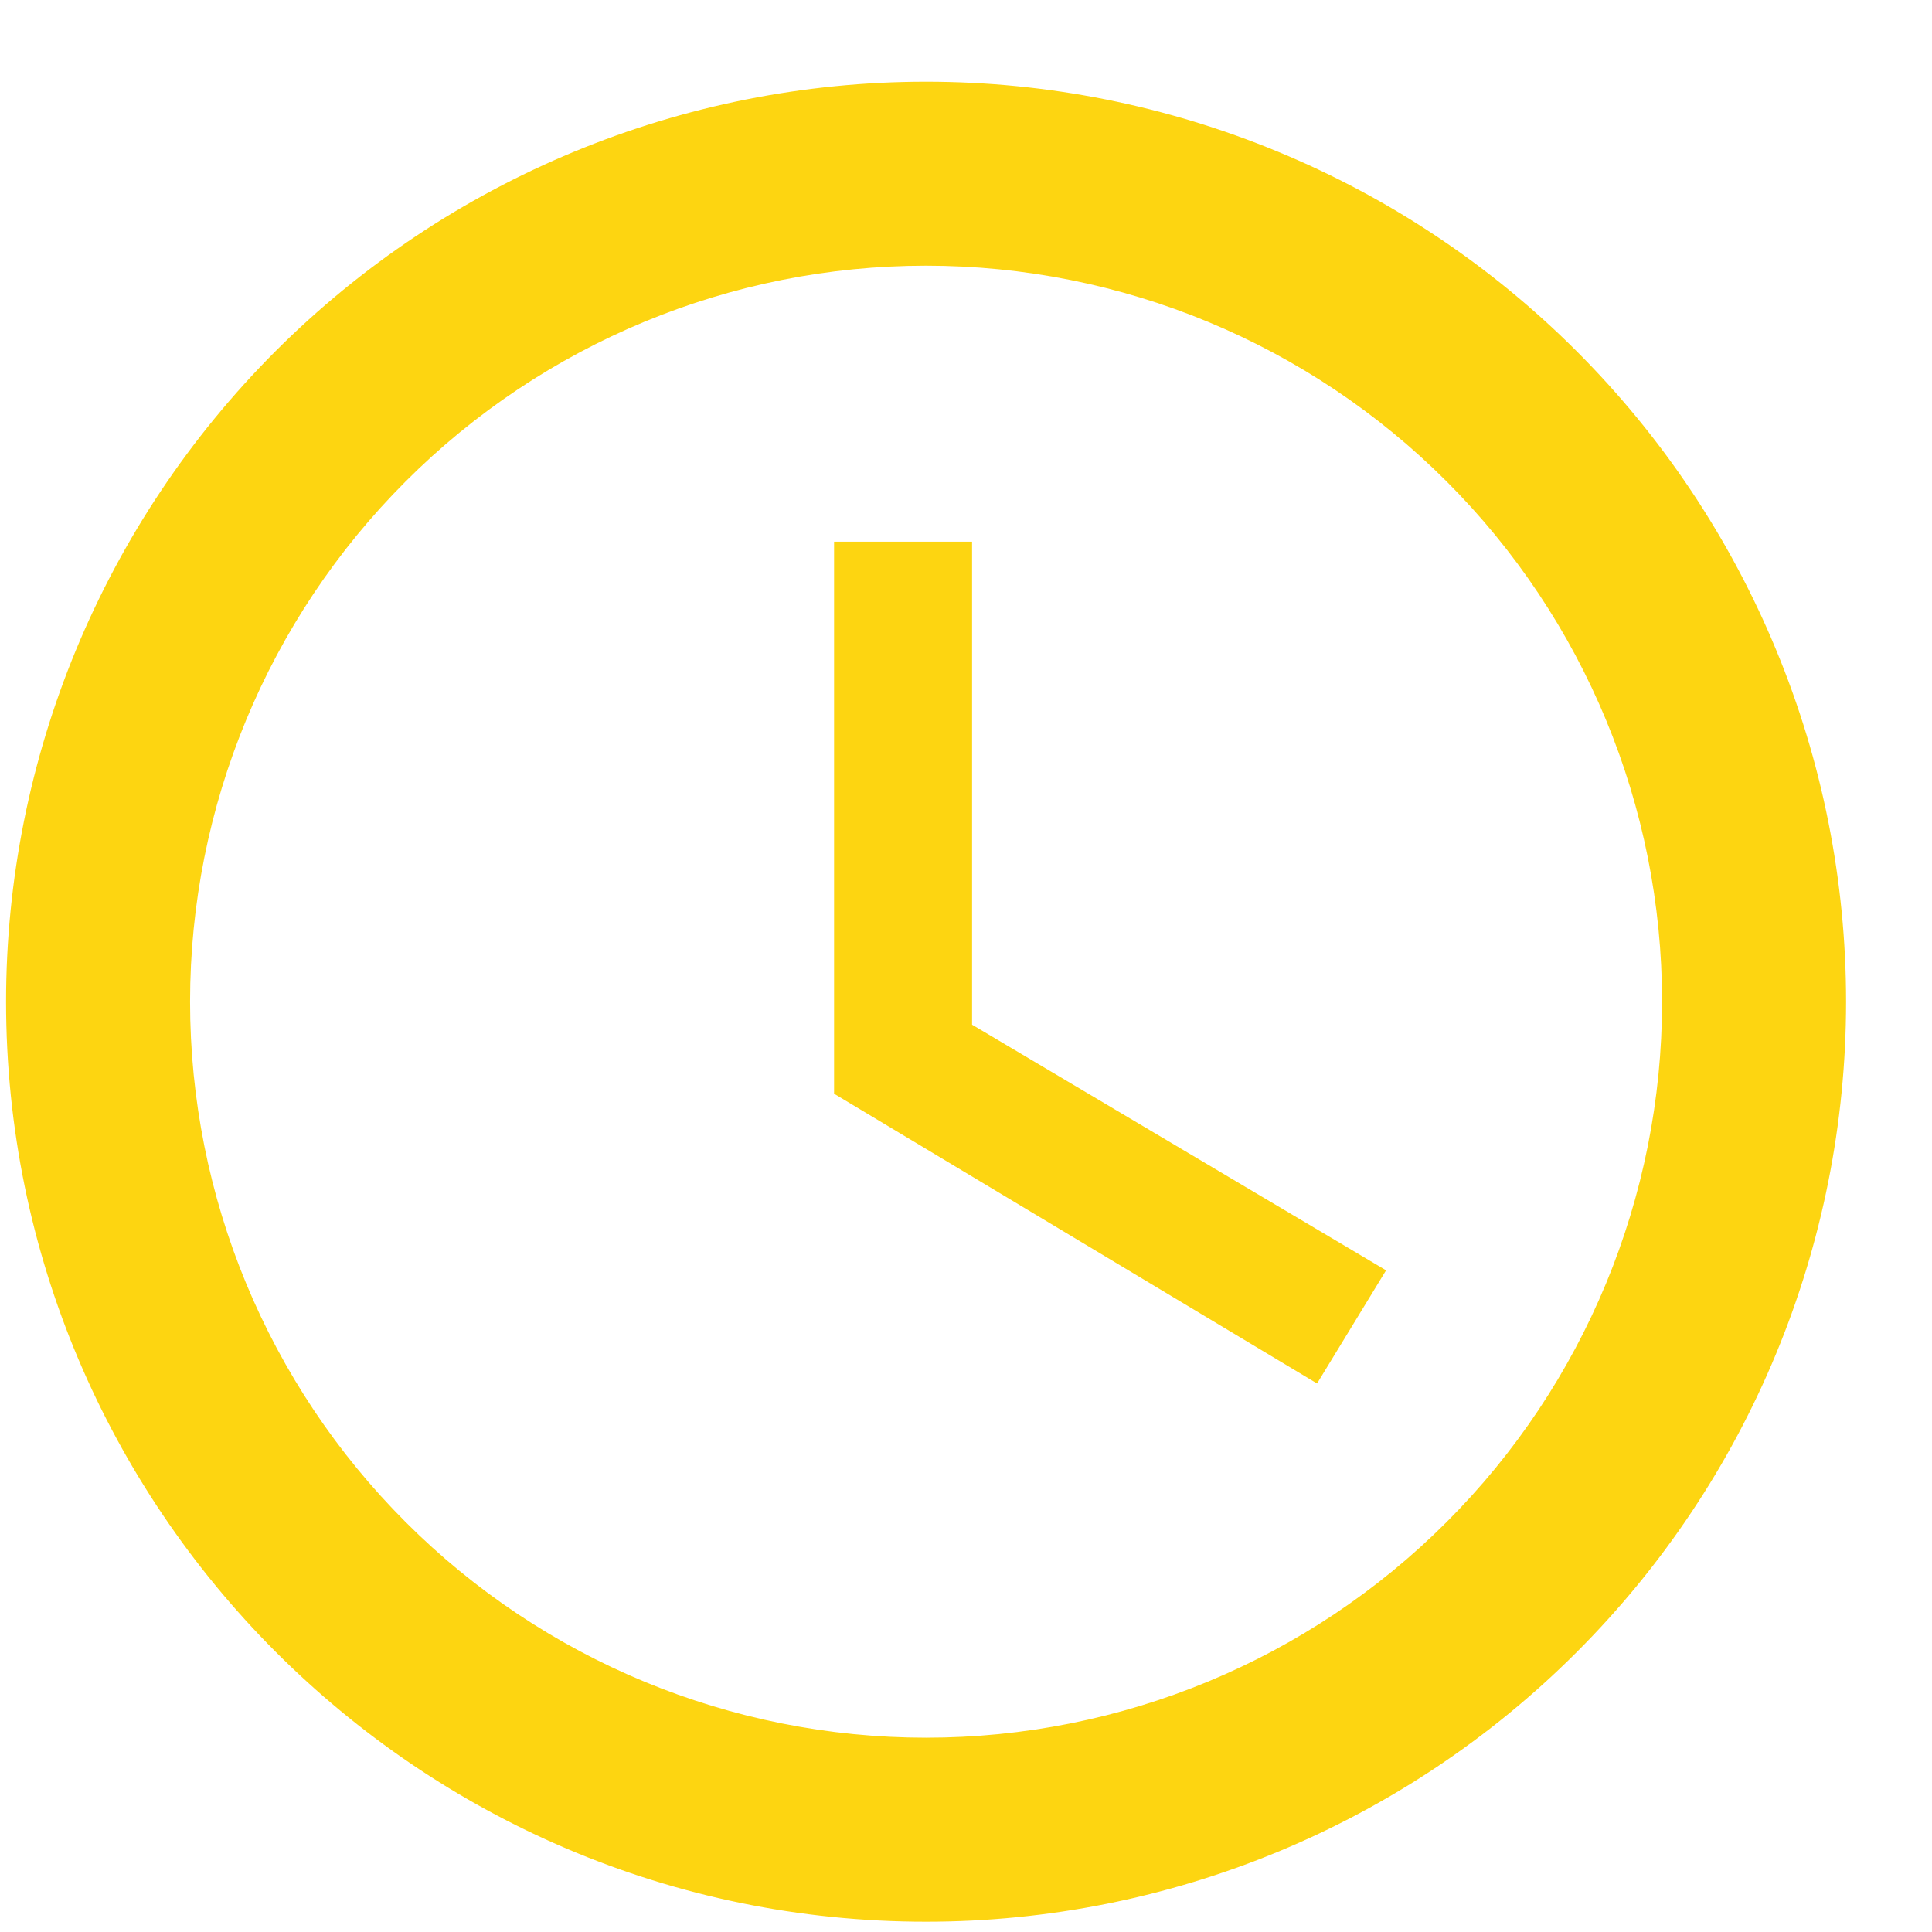
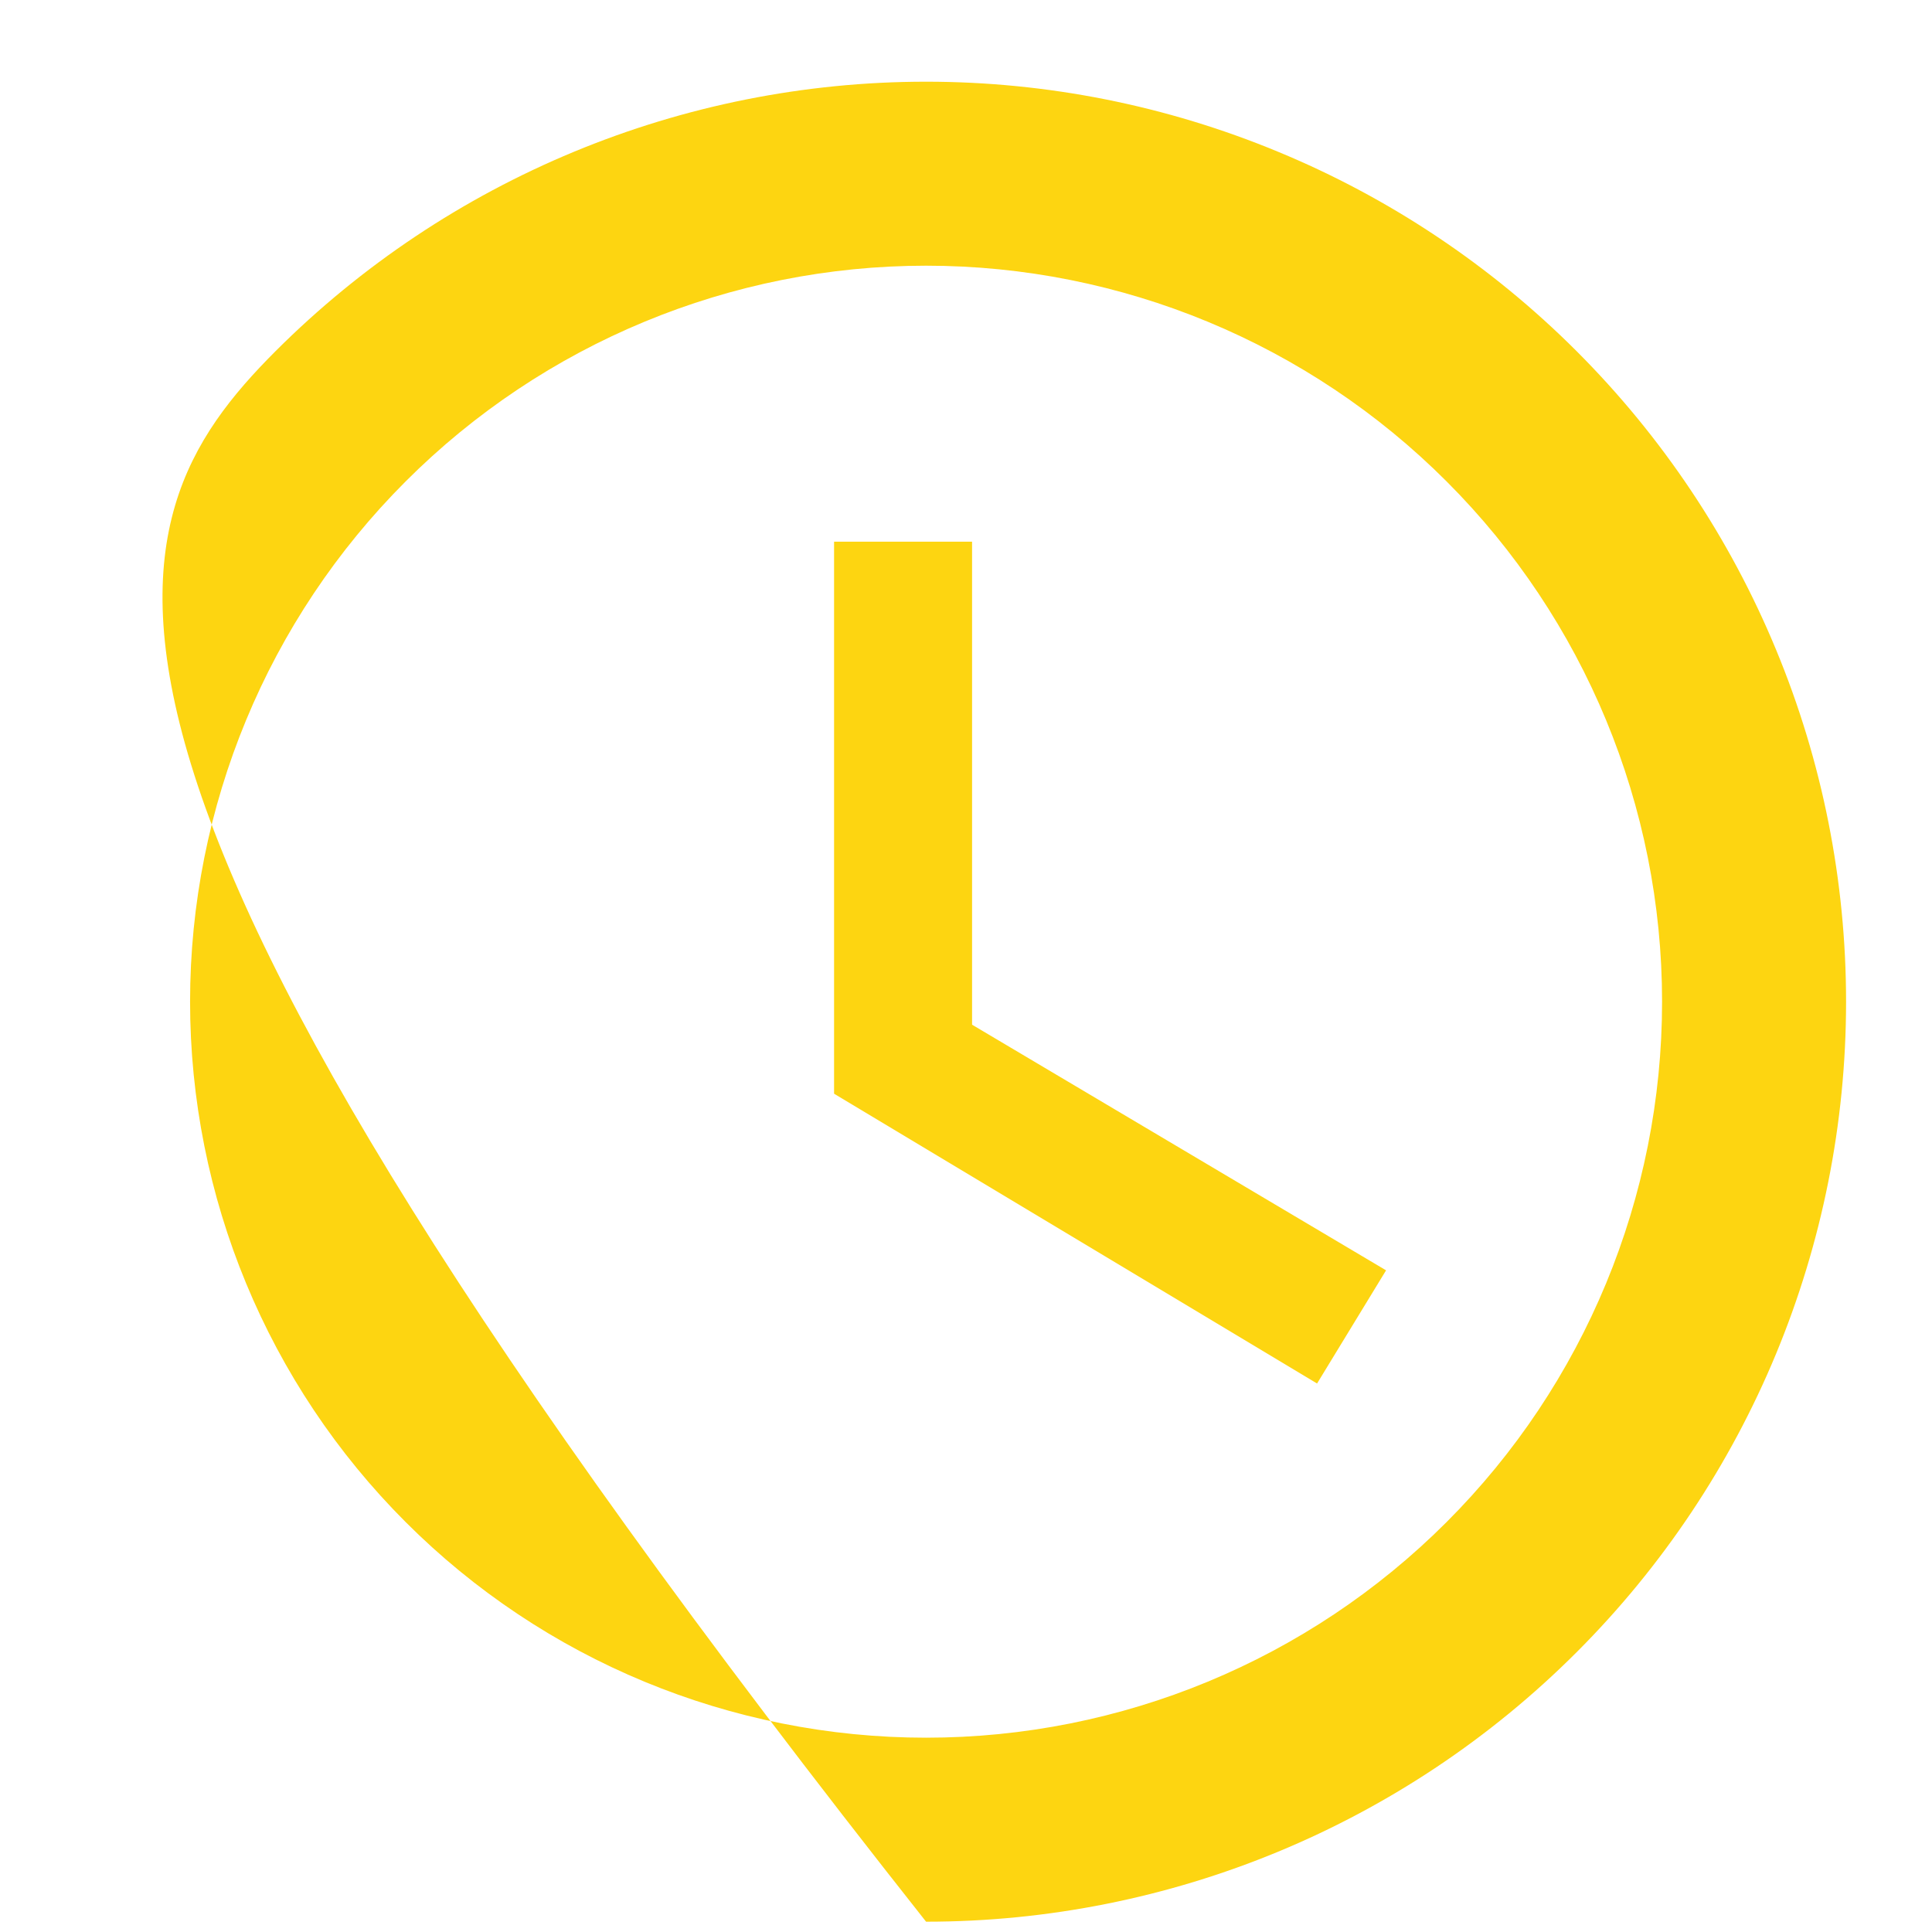
<svg xmlns="http://www.w3.org/2000/svg" width="21" height="21" viewBox="0 0 21 21" fill="none">
-   <path d="M10.066 18.888C12.188 18.888 14.223 18.046 15.723 16.545C17.224 15.045 18.066 13.01 18.066 10.888C18.066 8.767 17.224 6.732 15.723 5.232C14.223 3.731 12.188 2.888 10.066 2.888C7.945 2.888 5.91 3.731 4.41 5.232C2.909 6.732 2.066 8.767 2.066 10.888C2.066 13.01 2.909 15.045 4.41 16.545C5.91 18.046 7.945 18.888 10.066 18.888ZM10.066 0.888C11.38 0.888 12.68 1.147 13.893 1.65C15.107 2.152 16.209 2.889 17.137 3.817C18.066 4.746 18.803 5.848 19.305 7.062C19.808 8.275 20.066 9.575 20.066 10.888C20.066 13.541 19.013 16.084 17.137 17.959C15.262 19.835 12.719 20.888 10.066 20.888C4.536 20.888 0.066 16.388 0.066 10.888C0.066 8.236 1.12 5.693 2.995 3.817C4.871 1.942 7.414 0.888 10.066 0.888ZM10.566 5.888V11.138L15.066 13.808L14.316 15.038L9.066 11.888V5.888H10.566Z" fill="#FDD511" />
+   <path d="M10.066 18.888C12.188 18.888 14.223 18.046 15.723 16.545C17.224 15.045 18.066 13.01 18.066 10.888C18.066 8.767 17.224 6.732 15.723 5.232C14.223 3.731 12.188 2.888 10.066 2.888C7.945 2.888 5.91 3.731 4.41 5.232C2.909 6.732 2.066 8.767 2.066 10.888C2.066 13.01 2.909 15.045 4.41 16.545C5.91 18.046 7.945 18.888 10.066 18.888ZM10.066 0.888C11.38 0.888 12.68 1.147 13.893 1.65C15.107 2.152 16.209 2.889 17.137 3.817C18.066 4.746 18.803 5.848 19.305 7.062C19.808 8.275 20.066 9.575 20.066 10.888C20.066 13.541 19.013 16.084 17.137 17.959C15.262 19.835 12.719 20.888 10.066 20.888C0.066 8.236 1.12 5.693 2.995 3.817C4.871 1.942 7.414 0.888 10.066 0.888ZM10.566 5.888V11.138L15.066 13.808L14.316 15.038L9.066 11.888V5.888H10.566Z" fill="#FDD511" />
</svg>